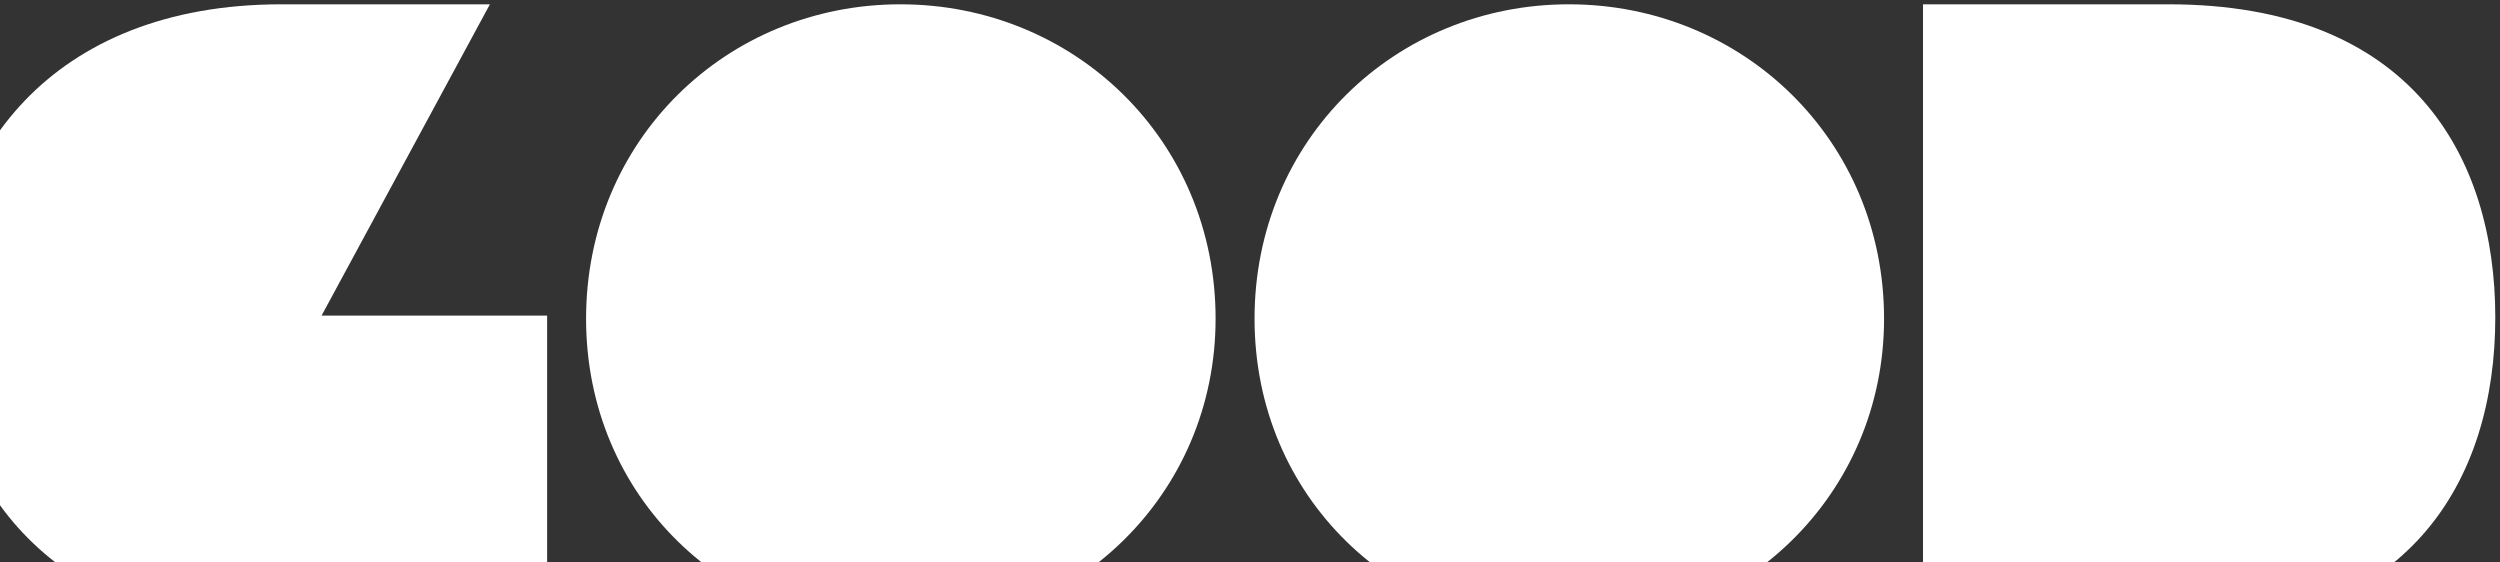
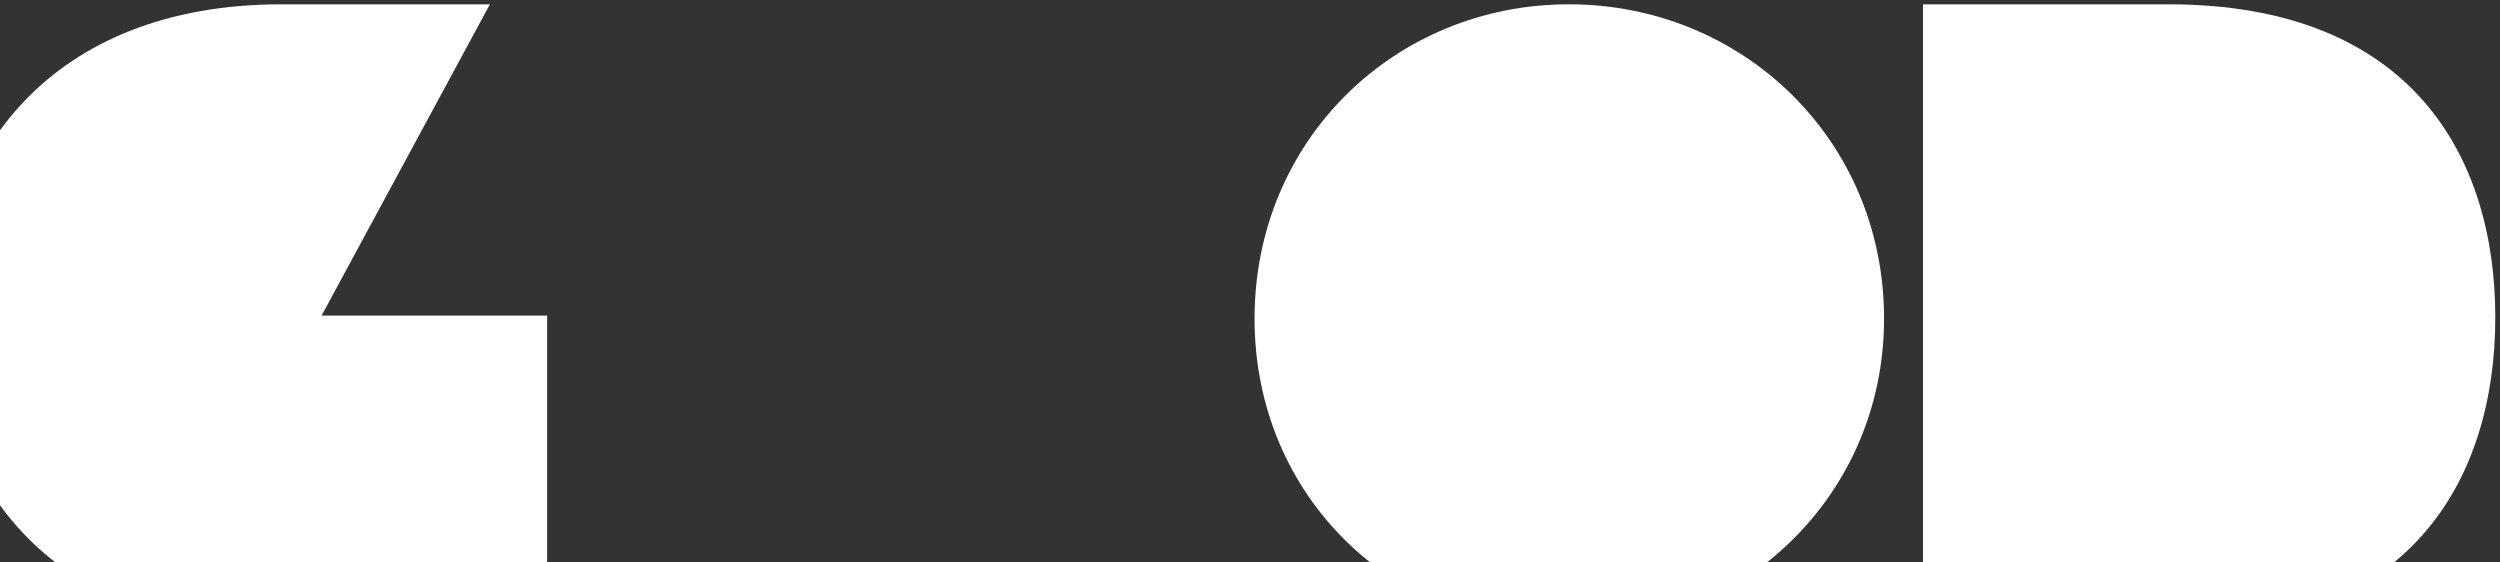
<svg xmlns="http://www.w3.org/2000/svg" width="520" height="117" viewBox="0 0 520 117" fill="none">
  <rect x="0" y="0" width="520" height="117" fill="#333333" stroke="none" />
  <path d="M399.986 0.896H451.054C501.565 0.896 519.02 32.525 519.02 66.015C519.02 99.877 501.193 131.134 451.425 131.134H399.986V0.896Z" fill="white" />
  <path d="M260.946 66.286C260.946 29.075 290.204 0.896 326.324 0.896C362.445 0.896 391.884 29.075 391.884 66.286C391.884 102.955 362.445 131.134 326.324 131.134C290.204 131.134 260.946 103.497 260.946 66.286Z" fill="white" />
-   <path d="M121.905 66.286C121.905 29.075 151.163 0.896 187.284 0.896C223.405 0.896 252.843 29.075 252.843 66.286C252.843 102.955 223.405 131.134 187.284 131.134C151.163 131.134 121.905 103.497 121.905 66.286Z" fill="white" />
  <path d="M56.293 131.134C9.753 130.2 -12 99.484 -12 66.015C-12 32.545 10.313 0.896 58.534 0.896H101.9L66.889 65.641H113.803V131.134H56.293Z" fill="white" />
</svg>